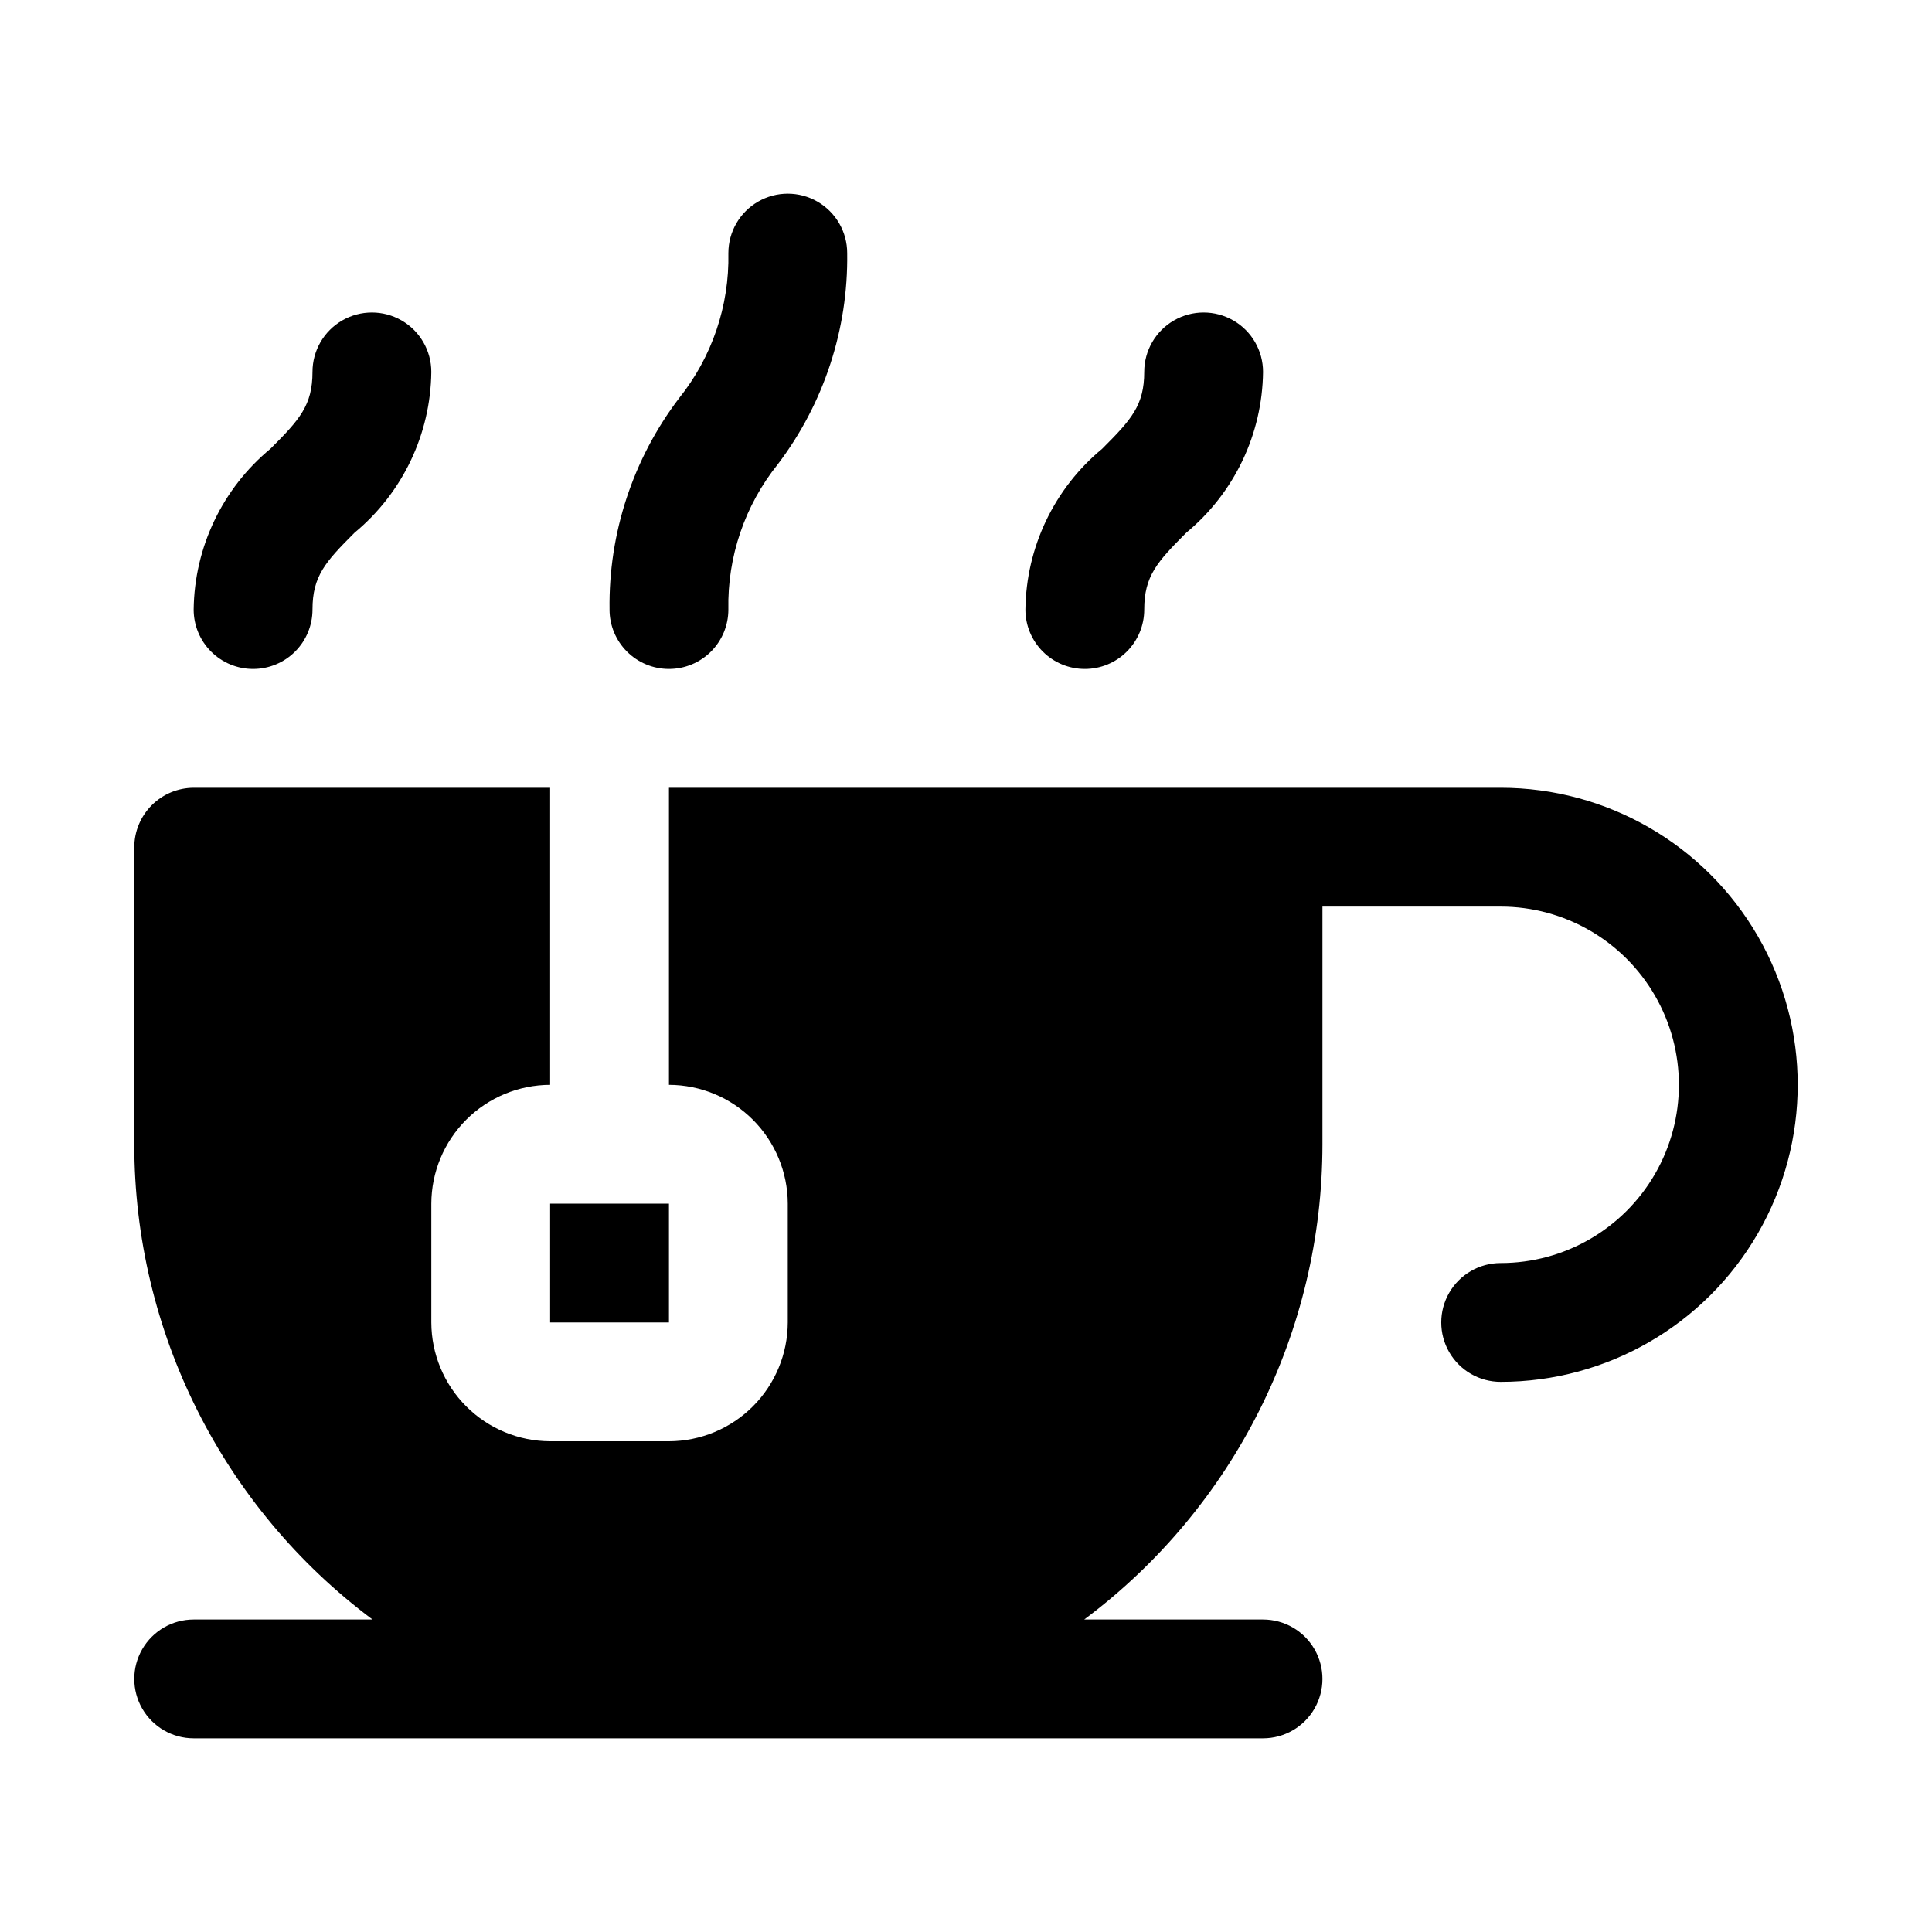
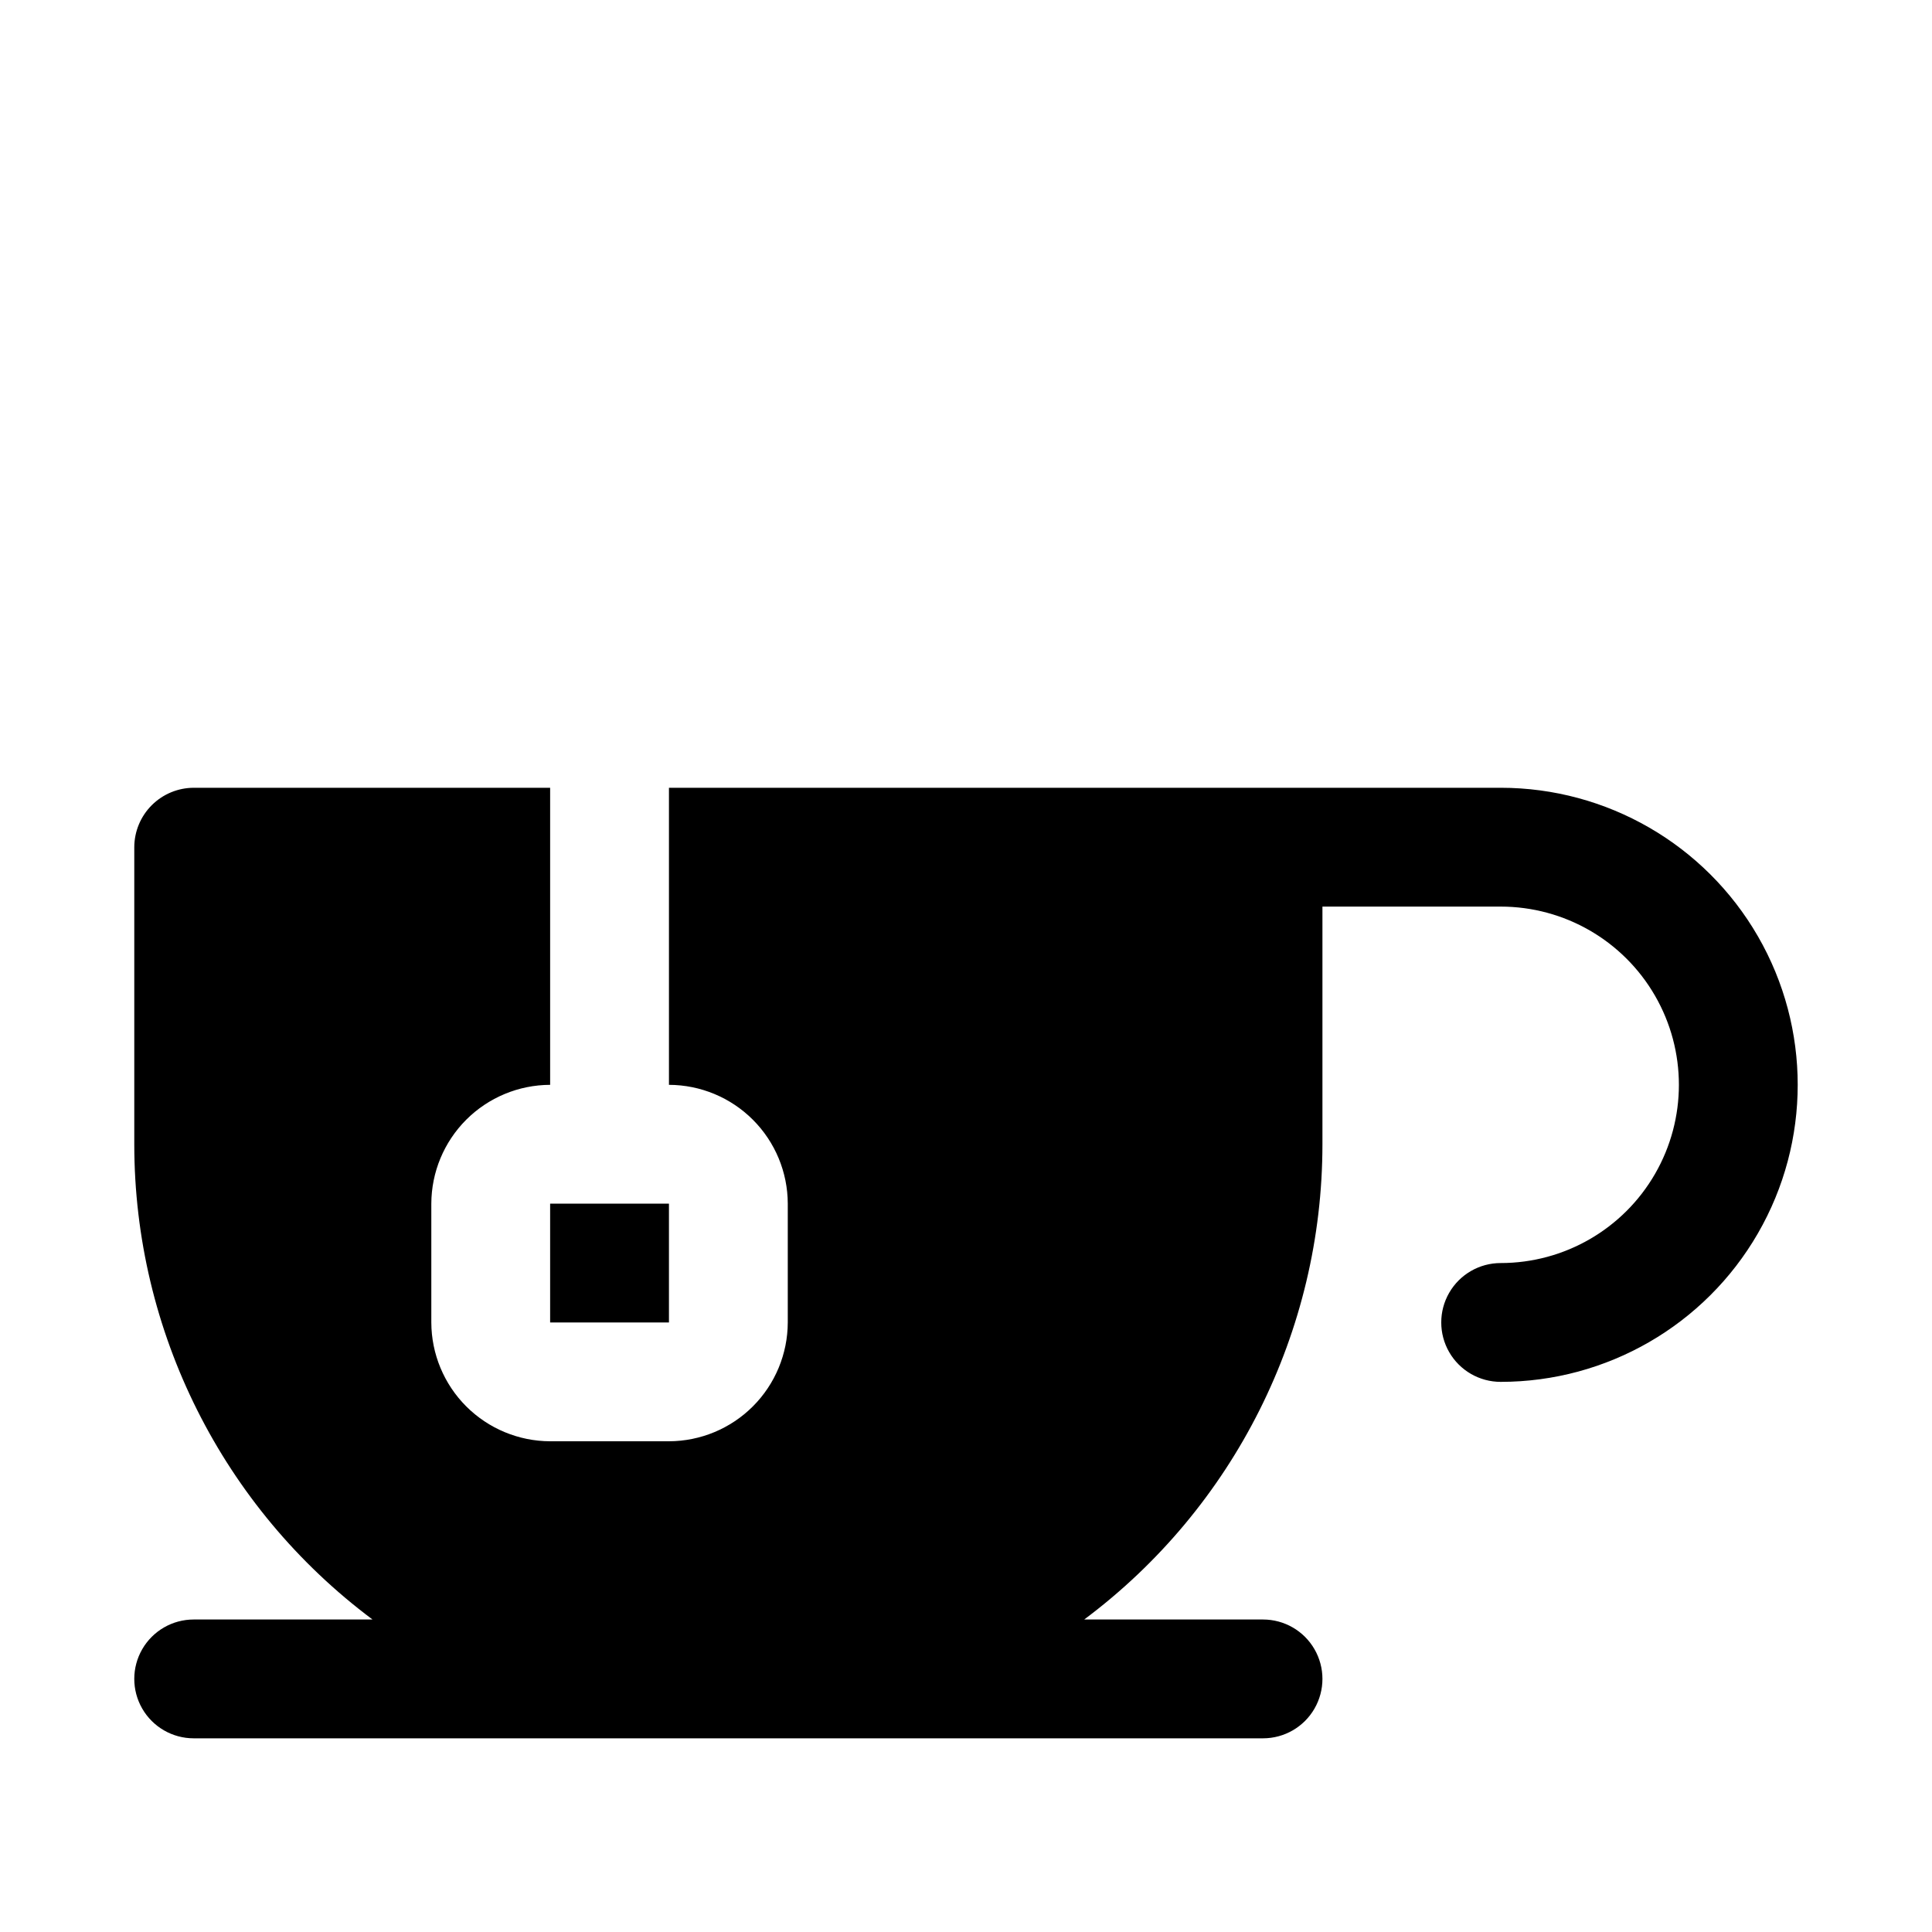
<svg xmlns="http://www.w3.org/2000/svg" fill="#000000" width="800px" height="800px" version="1.1" viewBox="144 144 512 512">
  <g>
    <path d="m289.79 462.98h31.488v31.488h-31.488z" />
    <path d="m541.7 352.77h-220.42v78.723c8.344 0.023 16.34 3.348 22.238 9.246 5.902 5.902 9.227 13.898 9.25 22.242v31.488-0.004c-0.023 8.344-3.348 16.34-9.25 22.242-5.898 5.898-13.895 9.223-22.238 9.246h-31.488c-8.344-0.023-16.336-3.348-22.238-9.246-5.898-5.902-9.223-13.898-9.25-22.242v-31.484c0.027-8.344 3.352-16.34 9.25-22.242 5.902-5.898 13.895-9.223 22.238-9.246v-78.723h-94.465c-4.172 0.012-8.168 1.676-11.117 4.625s-4.613 6.949-4.625 11.121v78.719c0 49.594 23.402 96.277 63.133 125.95h-47.391c-5.625 0-10.82 3-13.633 7.871-2.812 4.871-2.812 10.875 0 15.746 2.812 4.871 8.008 7.871 13.633 7.871h283.39c5.625 0 10.824-3 13.633-7.871 2.812-4.871 2.812-10.875 0-15.746-2.809-4.871-8.008-7.871-13.633-7.871h-47.391c39.734-29.676 63.133-76.359 63.133-125.95v-62.977h47.234c16.875 0 32.465 9.004 40.902 23.617 8.438 14.613 8.438 32.617 0 47.23-8.438 14.613-24.027 23.617-40.902 23.617-5.625 0-10.824 3-13.637 7.871s-2.812 10.875 0 15.746c2.812 4.871 8.012 7.871 13.637 7.871 28.125 0 54.113-15.004 68.172-39.359 14.062-24.355 14.062-54.363 0-78.723-14.059-24.355-40.047-39.359-68.172-39.359z" />
-     <path d="m211.07 321.28c4.176 0.004 8.184-1.656 11.137-4.609s4.609-6.957 4.606-11.133c0-8.855 3.414-12.637 11.133-20.355v-0.004c12.723-10.52 20.172-26.109 20.355-42.617 0-5.625-3-10.824-7.871-13.637-4.871-2.812-10.871-2.812-15.742 0s-7.875 8.012-7.875 13.637c0 8.855-3.414 12.637-11.133 20.355h0.004c-12.727 10.52-20.172 26.109-20.359 42.621 0 4.176 1.656 8.18 4.609 11.133s6.961 4.613 11.137 4.609z" />
-     <path d="m431.49 321.28c4.176 0.004 8.18-1.656 11.133-4.609s4.613-6.957 4.609-11.133c0-8.855 3.414-12.637 11.133-20.355v-0.004c12.723-10.52 20.168-26.109 20.355-42.617 0-5.625-3-10.824-7.871-13.637s-10.875-2.812-15.746 0c-4.871 2.812-7.871 8.012-7.871 13.637 0 8.855-3.414 12.637-11.133 20.355h0.004c-12.727 10.52-20.172 26.109-20.359 42.621-0.004 4.176 1.656 8.18 4.609 11.133 2.953 2.953 6.957 4.613 11.137 4.609z" />
-     <path d="m321.28 321.28c4.176 0.004 8.184-1.656 11.137-4.609 2.953-2.953 4.609-6.957 4.609-11.133-0.289-13.973 4.348-27.602 13.098-38.5 12.203-16.082 18.676-35.781 18.391-55.965 0-5.625-3.004-10.824-7.875-13.637-4.871-2.812-10.871-2.812-15.742 0-4.871 2.812-7.871 8.012-7.871 13.637 0.285 13.973-4.352 27.602-13.102 38.5-12.203 16.078-18.676 35.781-18.387 55.965-0.004 4.176 1.656 8.18 4.609 11.133s6.957 4.613 11.133 4.609z" />
  </g>
</svg>